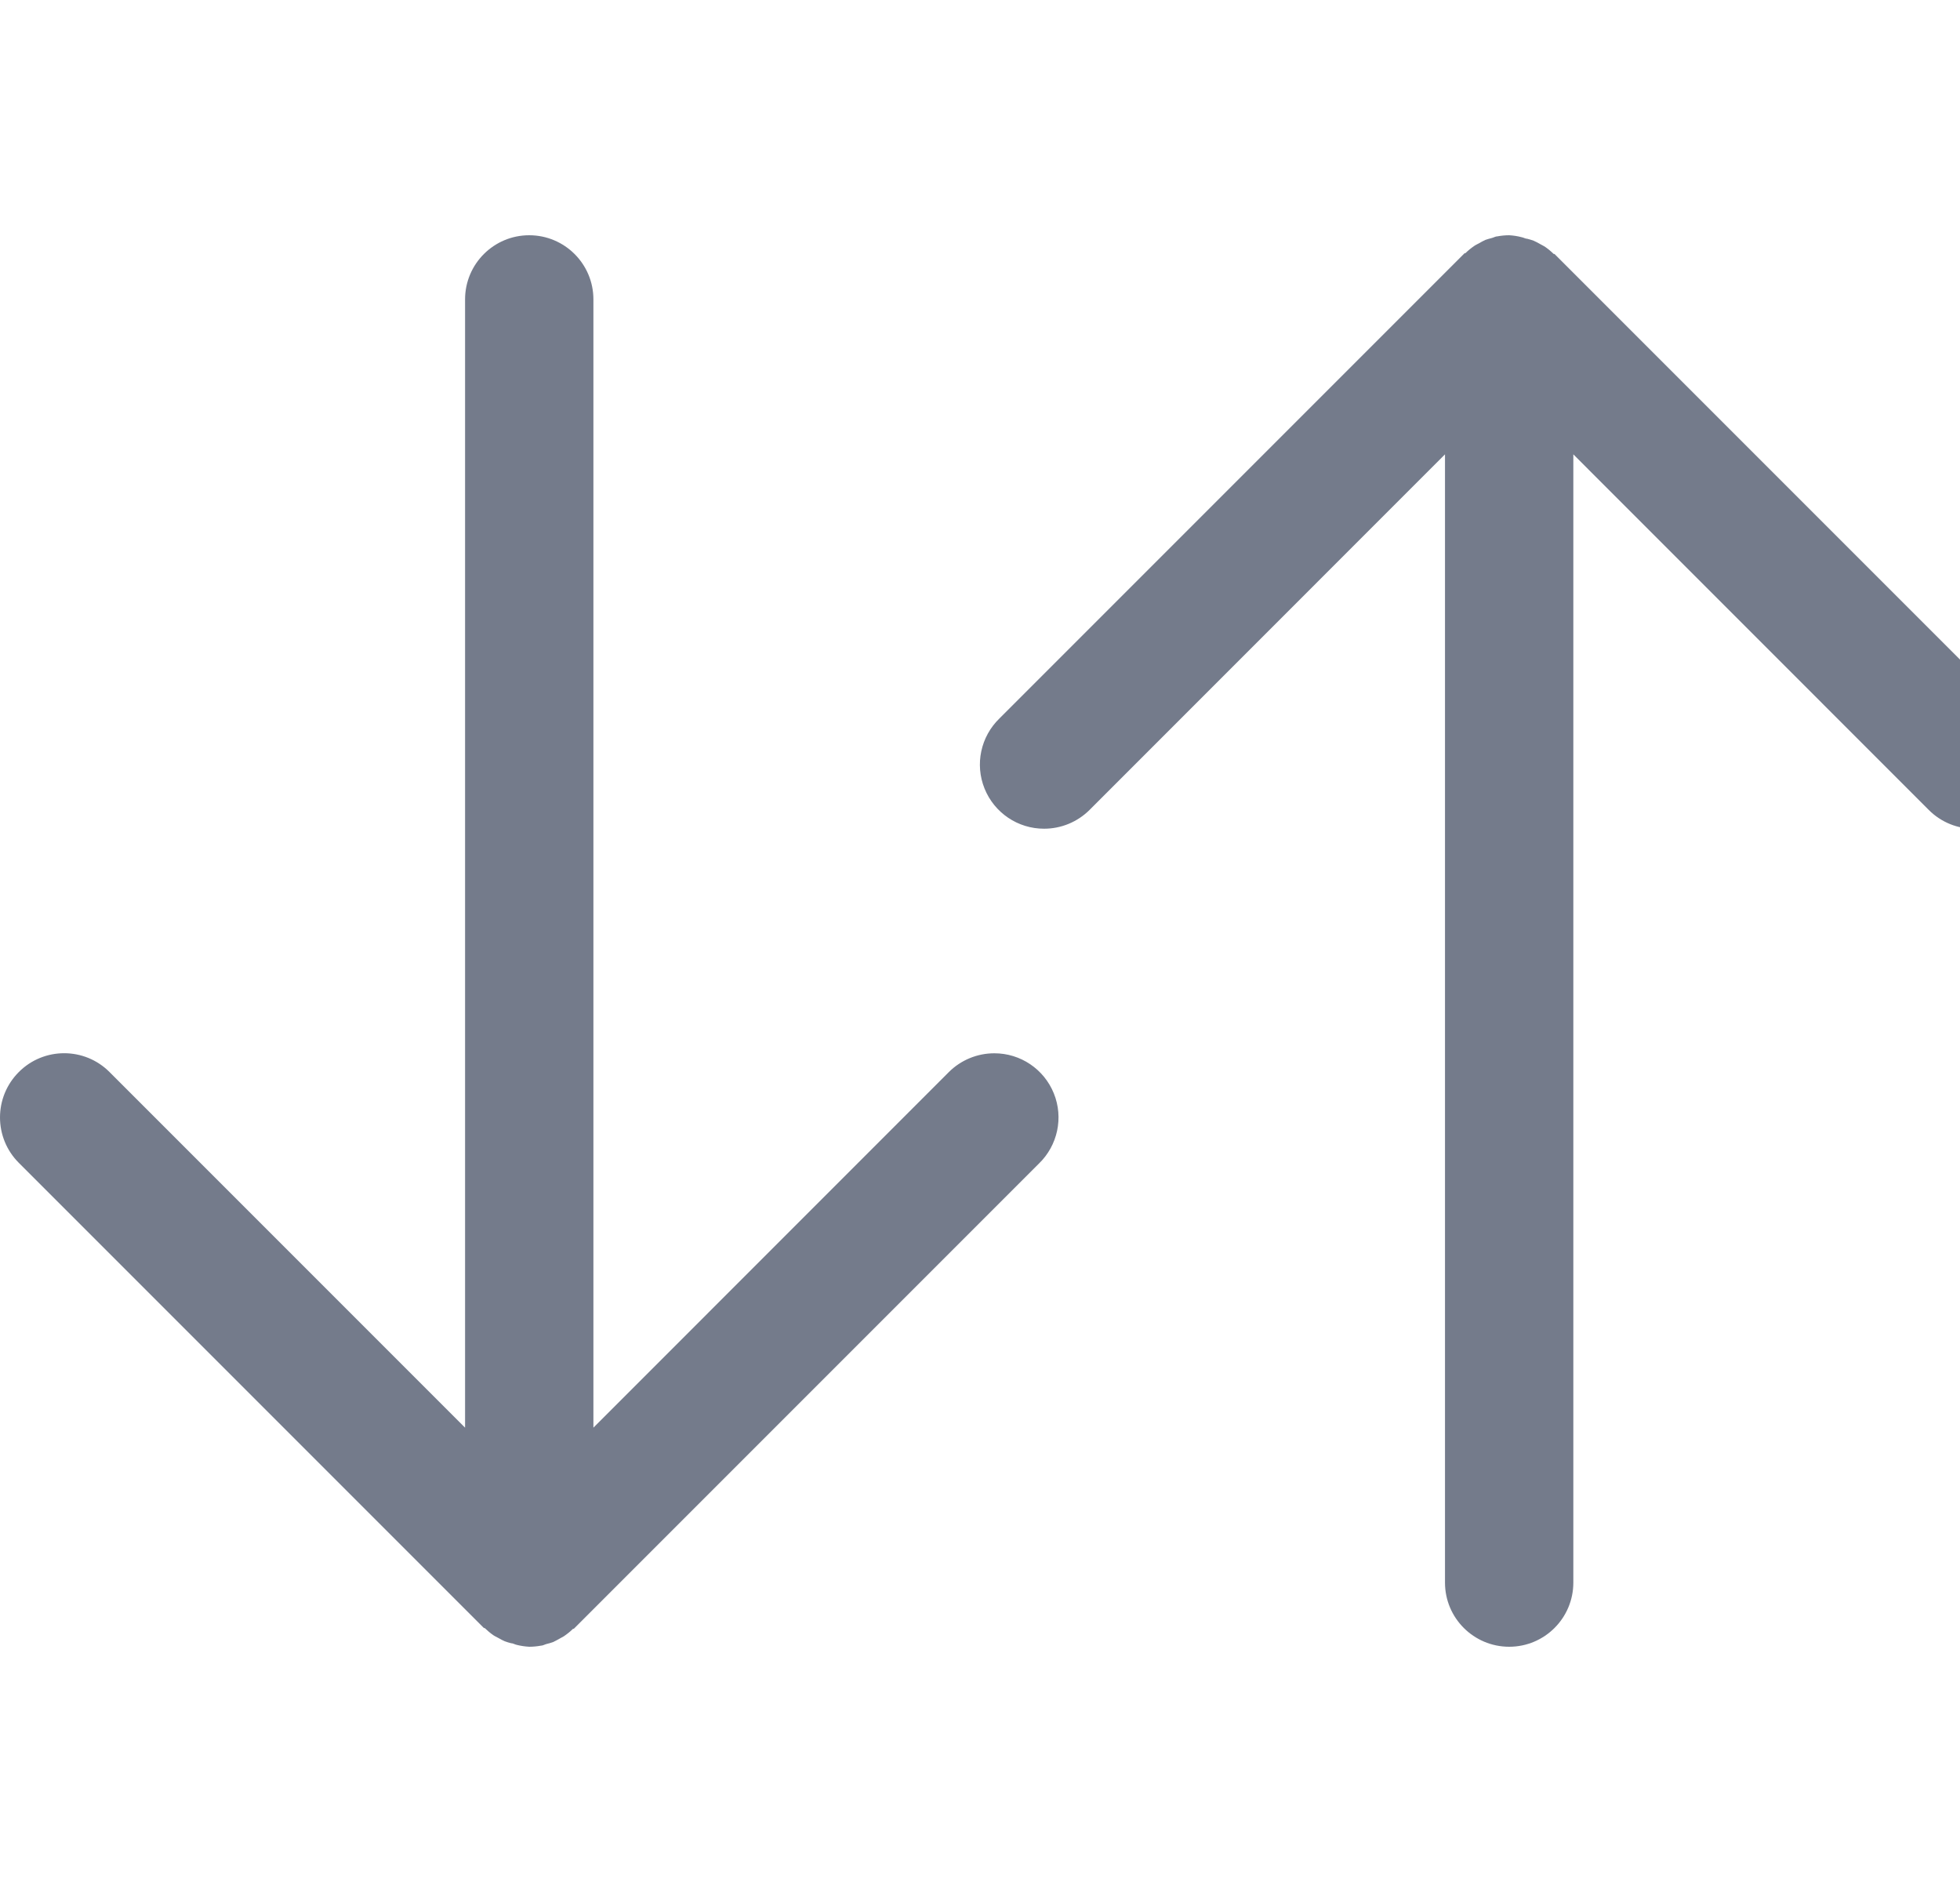
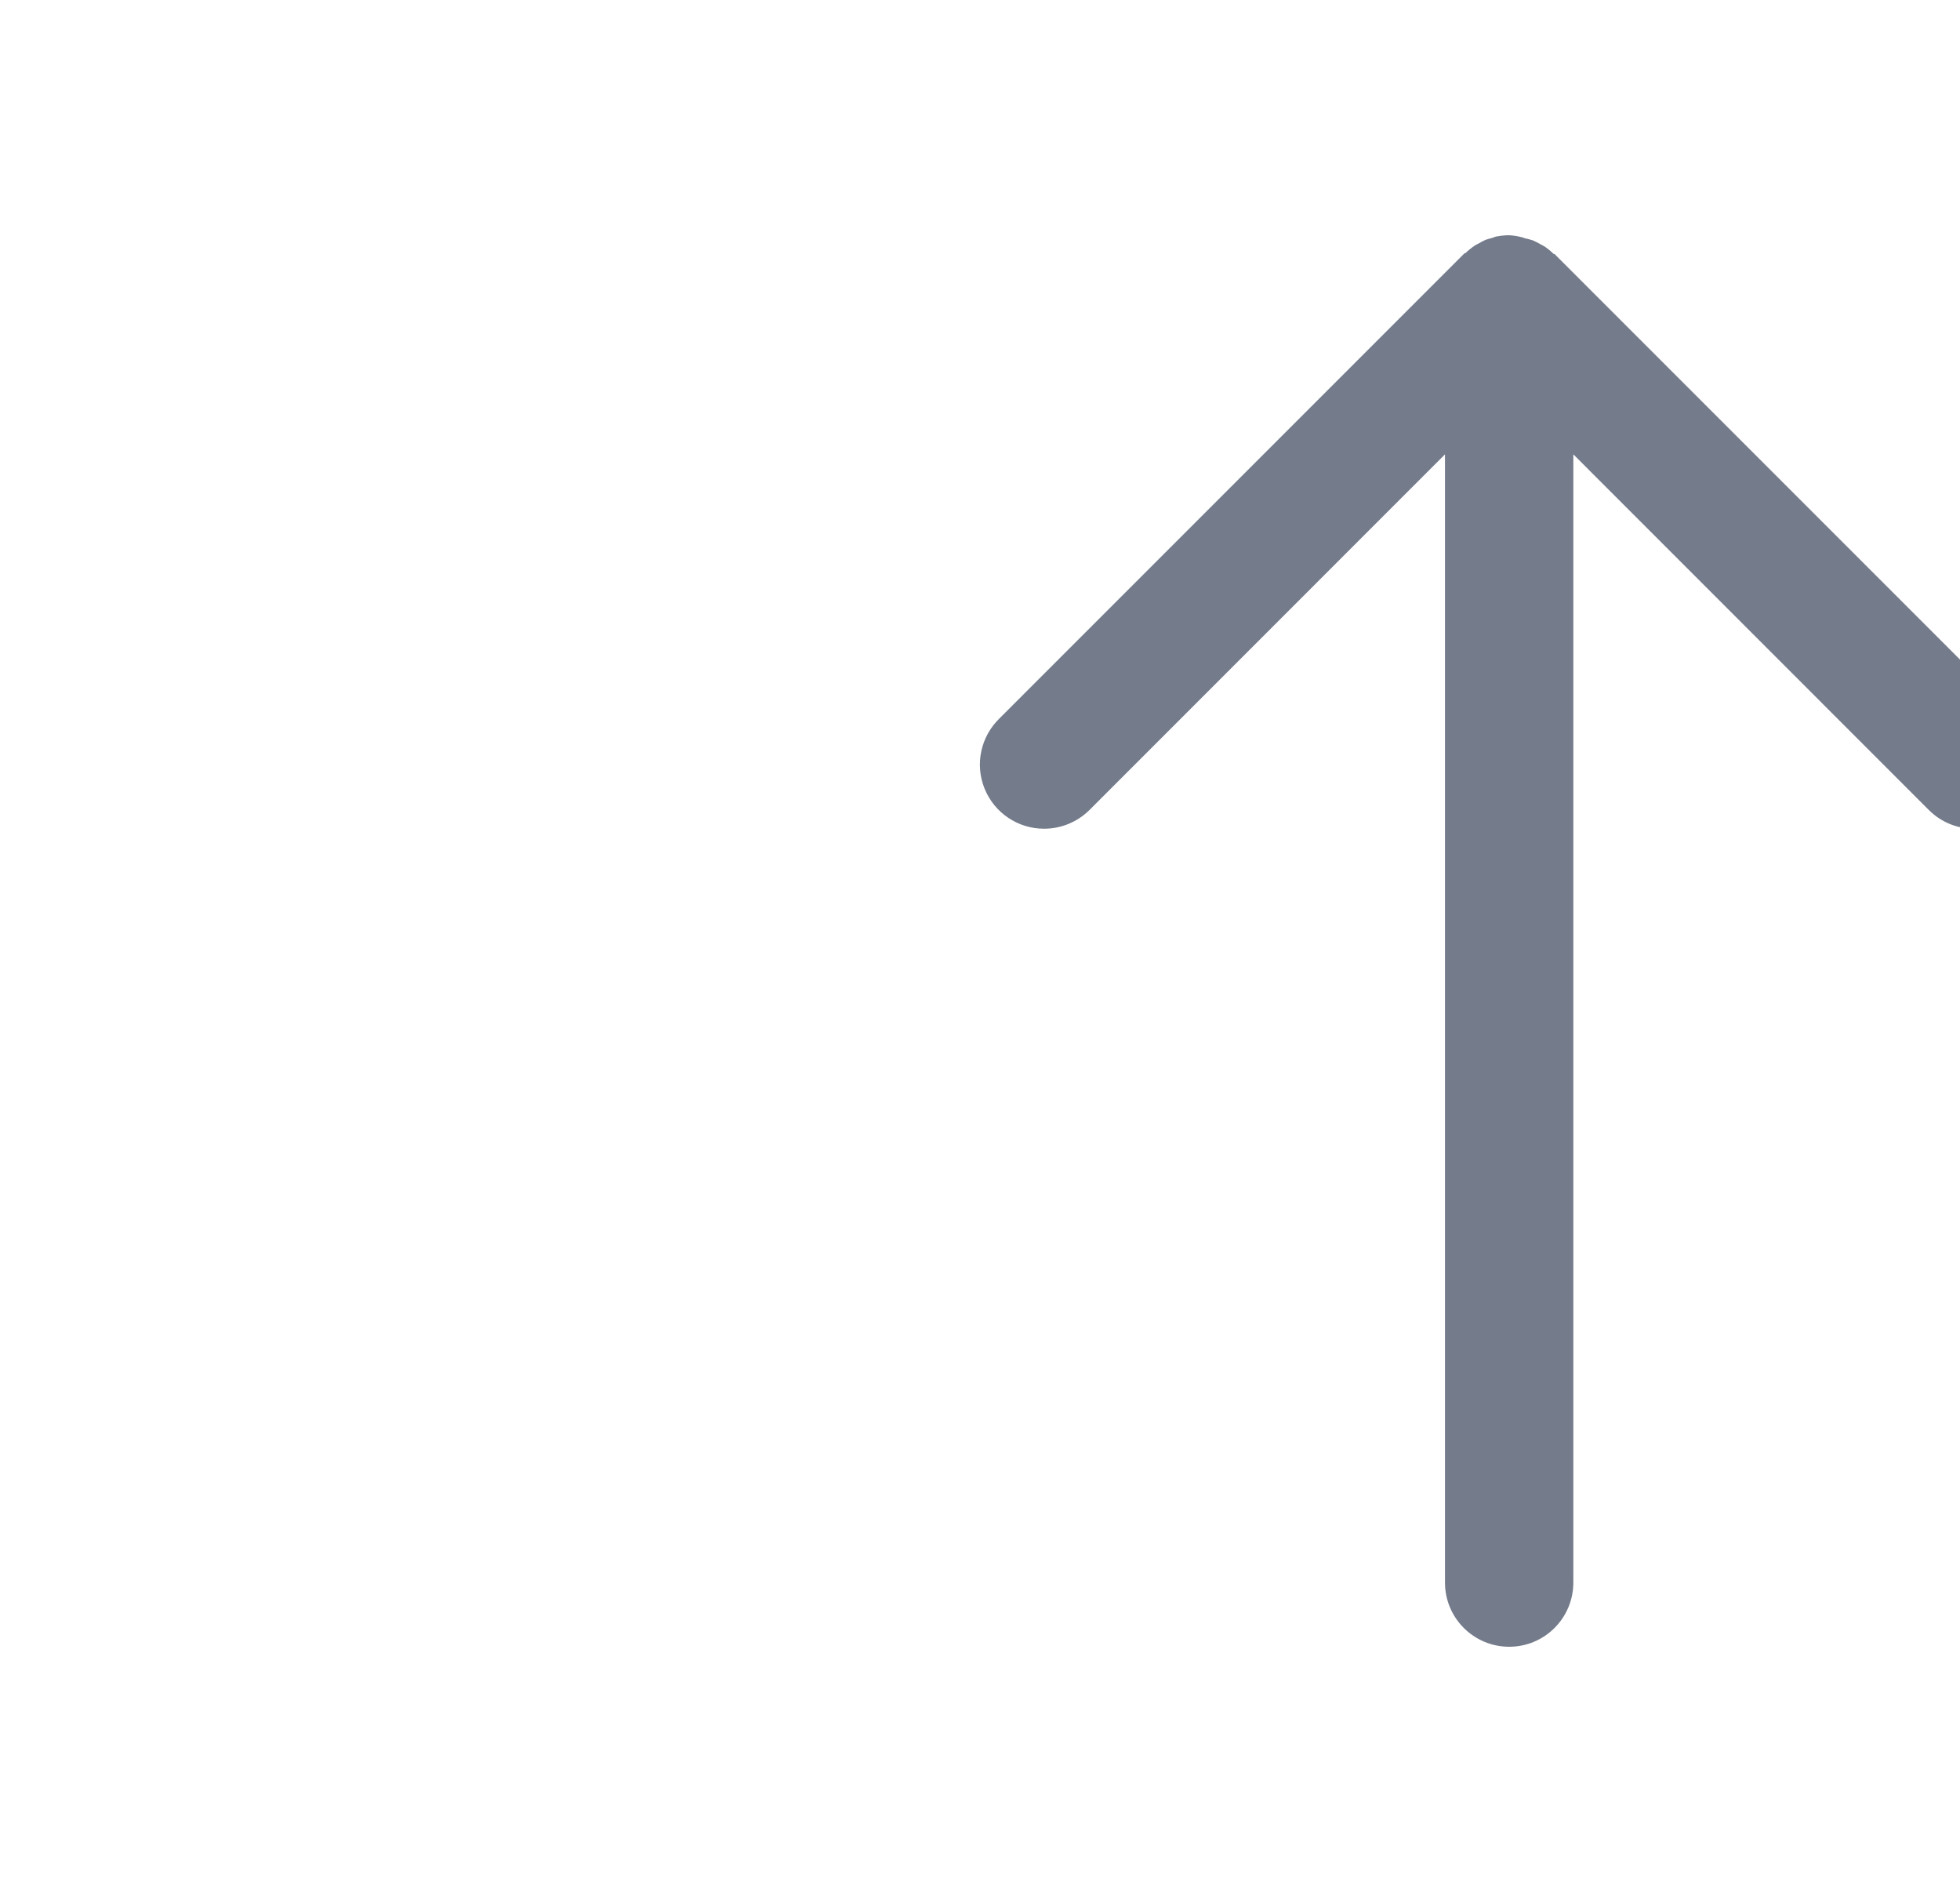
<svg xmlns="http://www.w3.org/2000/svg" width="25" height="24" viewBox="0 0 25 24" fill="none">
-   <path d="M12.682 13.432C12.465 13.432 12.257 13.518 12.103 13.671L7.569 18.206L7.569 3.818C7.569 3.366 7.202 3 6.75 3C6.299 3 5.932 3.366 5.932 3.818L5.932 18.206L1.397 13.671C1.078 13.351 0.559 13.351 0.24 13.671C-0.08 13.991 -0.08 14.509 0.24 14.829L6.172 20.761H6.182C6.217 20.795 6.255 20.827 6.296 20.855C6.317 20.869 6.339 20.877 6.36 20.89C6.385 20.905 6.411 20.918 6.438 20.93C6.464 20.94 6.492 20.948 6.519 20.955C6.544 20.955 6.566 20.971 6.591 20.976C6.643 20.989 6.697 20.997 6.75 21C6.801 21 6.851 20.995 6.9 20.986C6.924 20.986 6.947 20.971 6.971 20.965C6.999 20.959 7.026 20.95 7.053 20.941C7.08 20.928 7.106 20.915 7.131 20.9C7.151 20.887 7.174 20.879 7.194 20.865C7.235 20.837 7.274 20.806 7.309 20.771H7.319L13.251 14.839C13.491 14.607 13.567 14.253 13.442 13.944C13.317 13.634 13.016 13.431 12.682 13.432Z" fill="#747B8B" />
  <path d="M13.318 10.568C13.535 10.568 13.743 10.482 13.897 10.329L18.431 5.794L18.431 20.182C18.431 20.634 18.798 21 19.25 21C19.701 21 20.068 20.634 20.068 20.182L20.068 5.794L24.602 10.329C24.922 10.649 25.441 10.649 25.76 10.329C26.08 10.009 26.08 9.491 25.76 9.171L19.828 3.239H19.818C19.783 3.205 19.745 3.173 19.704 3.145C19.683 3.131 19.661 3.123 19.64 3.11C19.615 3.095 19.589 3.082 19.562 3.07C19.536 3.06 19.508 3.052 19.481 3.045C19.456 3.045 19.434 3.029 19.409 3.025C19.357 3.011 19.303 3.003 19.25 3C19.199 3 19.149 3.005 19.1 3.014C19.076 3.014 19.053 3.029 19.029 3.035C19.001 3.042 18.974 3.05 18.947 3.059C18.92 3.072 18.894 3.085 18.869 3.1C18.849 3.112 18.826 3.121 18.806 3.135C18.765 3.163 18.726 3.194 18.691 3.229H18.681L12.749 9.161C12.509 9.393 12.433 9.747 12.558 10.056C12.683 10.366 12.984 10.569 13.318 10.568Z" fill="#747B8B" />
</svg>